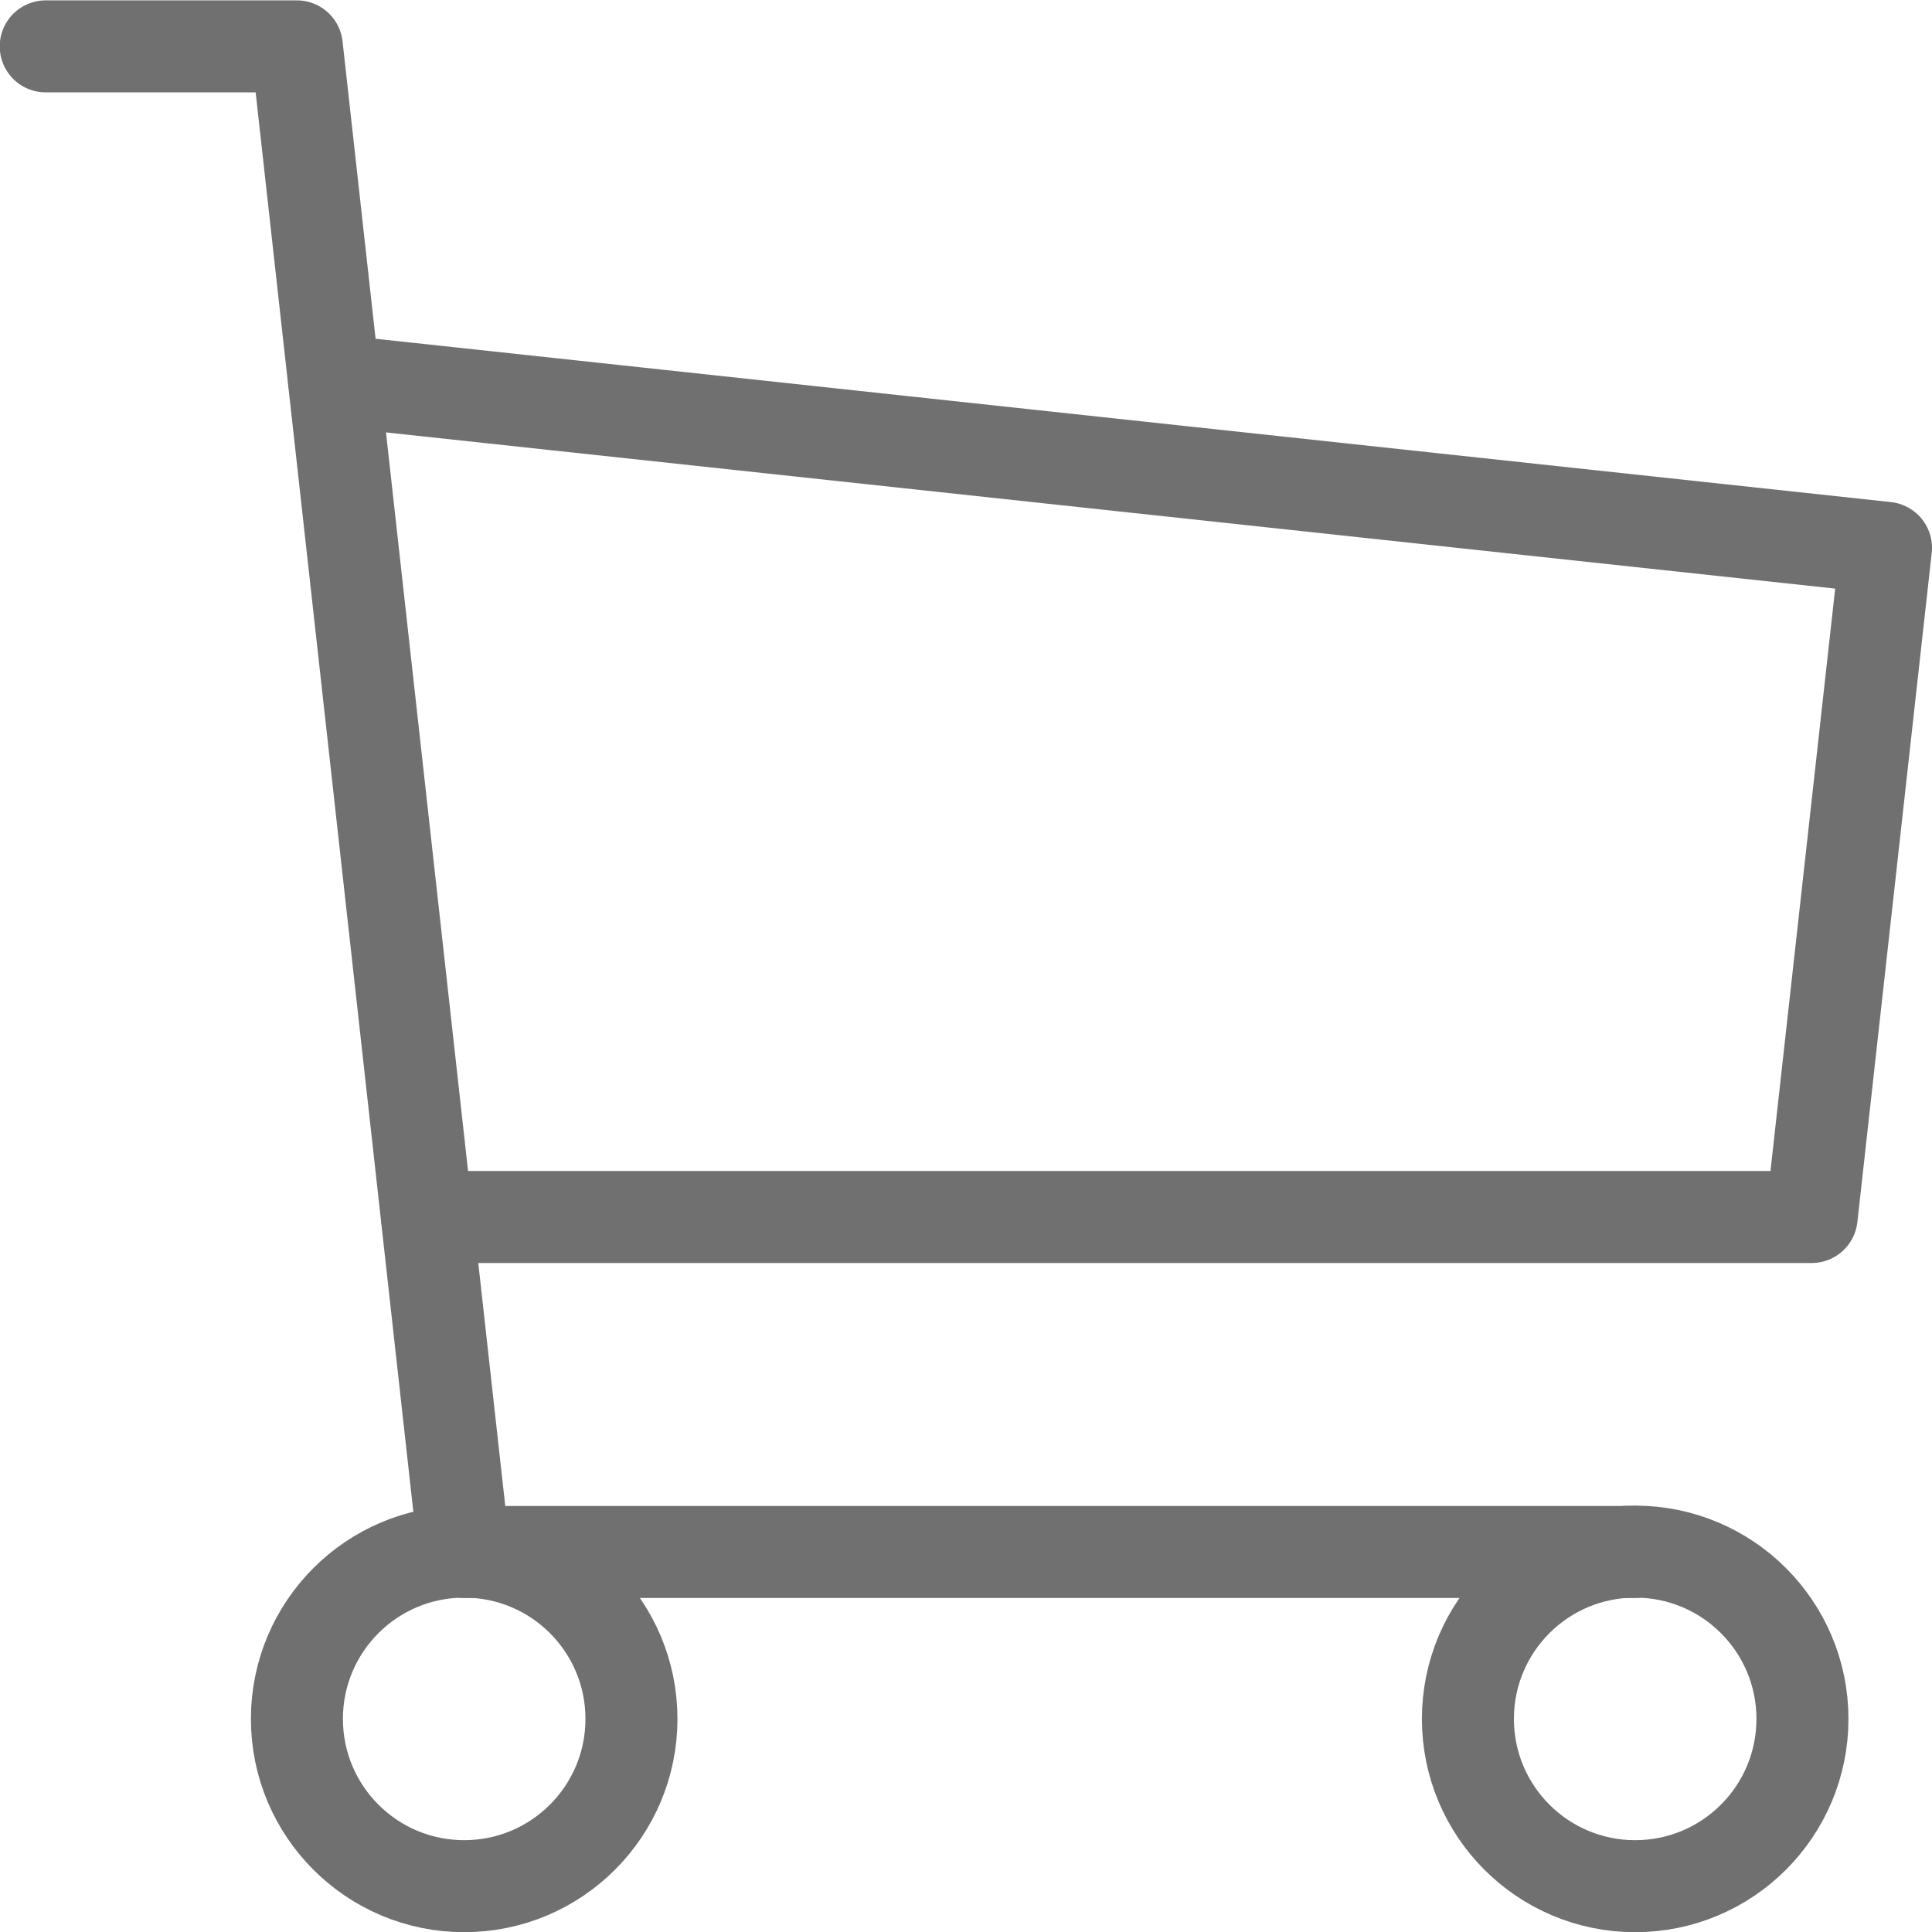
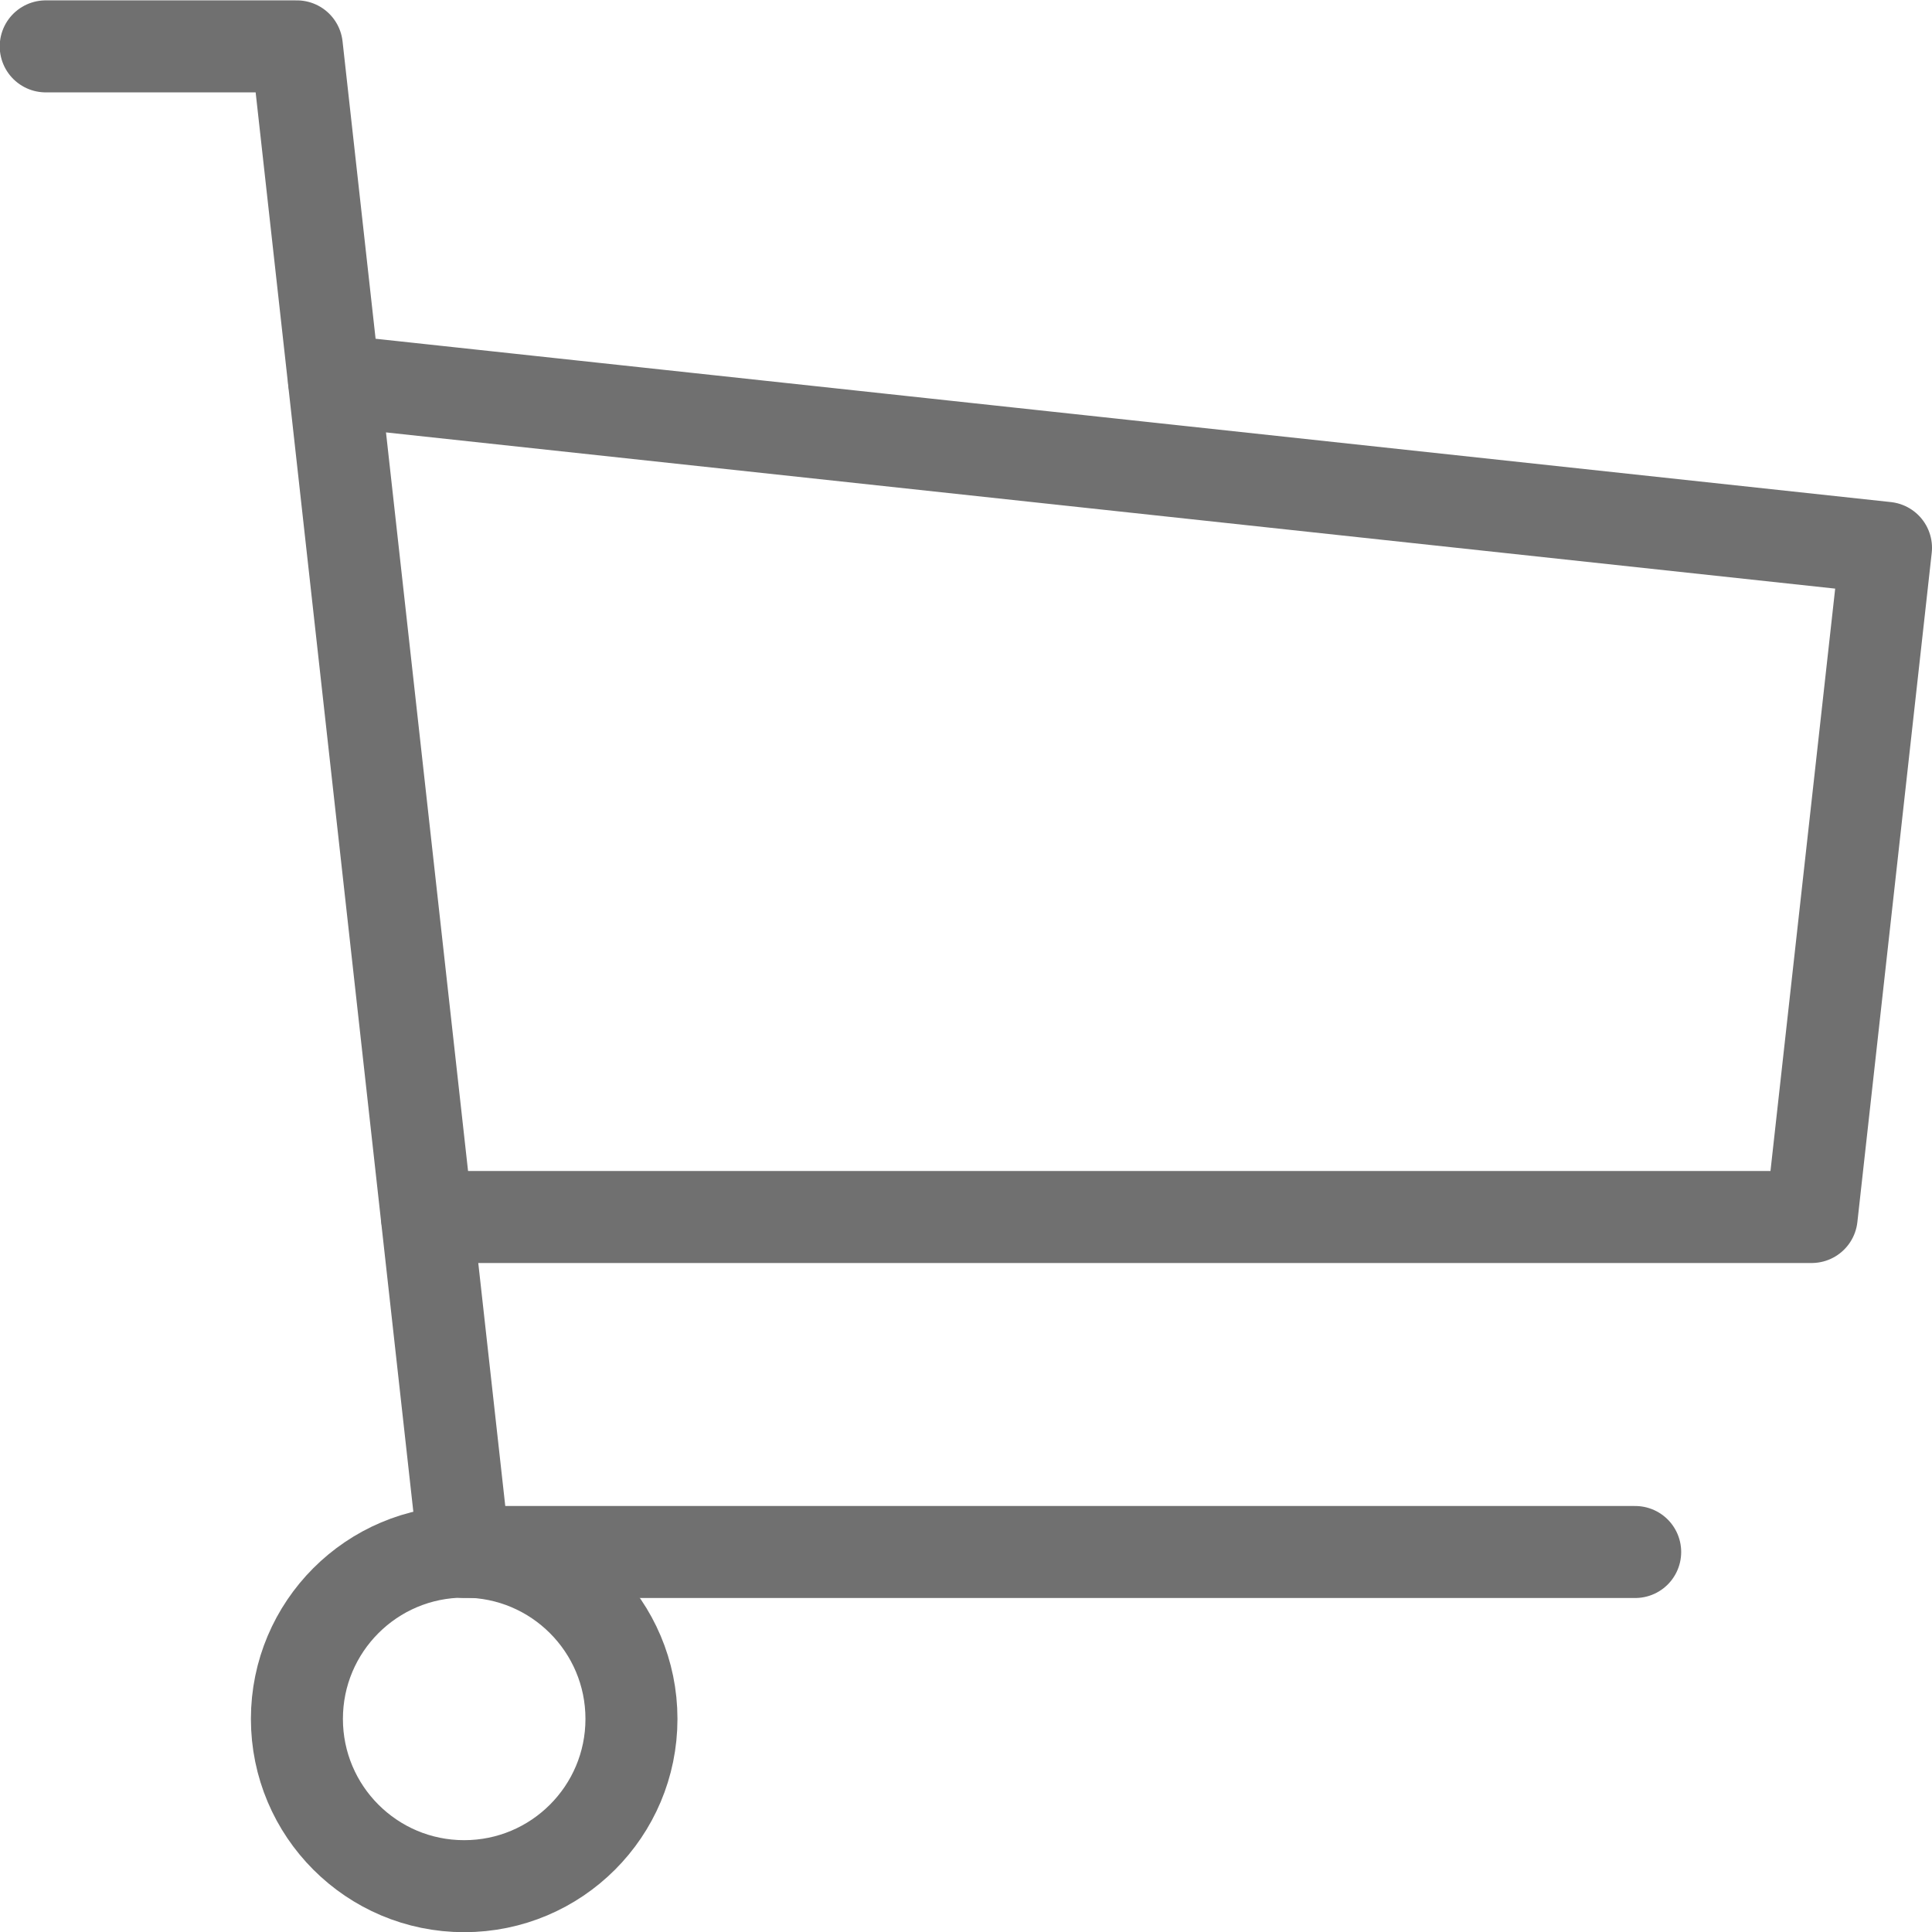
<svg xmlns="http://www.w3.org/2000/svg" width="20.998" height="21" viewBox="0 0 20.998 21">
  <g id="コンポーネント_21_2" data-name="コンポーネント 21 – 2" transform="translate(0.5 0.5)">
    <circle id="楕円形_2" data-name="楕円形 2" cx="1.818" cy="1.818" r="1.818" transform="translate(2.727 16.364)" fill="none" stroke="#707070" stroke-linecap="round" stroke-linejoin="round" stroke-width="1" />
-     <circle id="楕円形_3" data-name="楕円形 3" cx="1.818" cy="1.818" r="1.818" transform="translate(15.454 16.364)" fill="none" stroke="#707070" stroke-linecap="round" stroke-linejoin="round" stroke-width="1" />
    <path id="パス_38" data-name="パス 38" d="M884.275,518.2H871.547l-1.818-16.364H867" transform="translate(-867.003 -501.832)" fill="none" stroke="#707070" stroke-linecap="round" stroke-linejoin="round" stroke-width="1" />
    <path id="パス_39" data-name="パス 39" d="M874.56,510.609l16.867,1.818-.808,7.273H875.57" transform="translate(-871.429 -506.973)" fill="none" stroke="#707070" stroke-linecap="round" stroke-linejoin="round" stroke-width="1" />
  </g>
</svg>